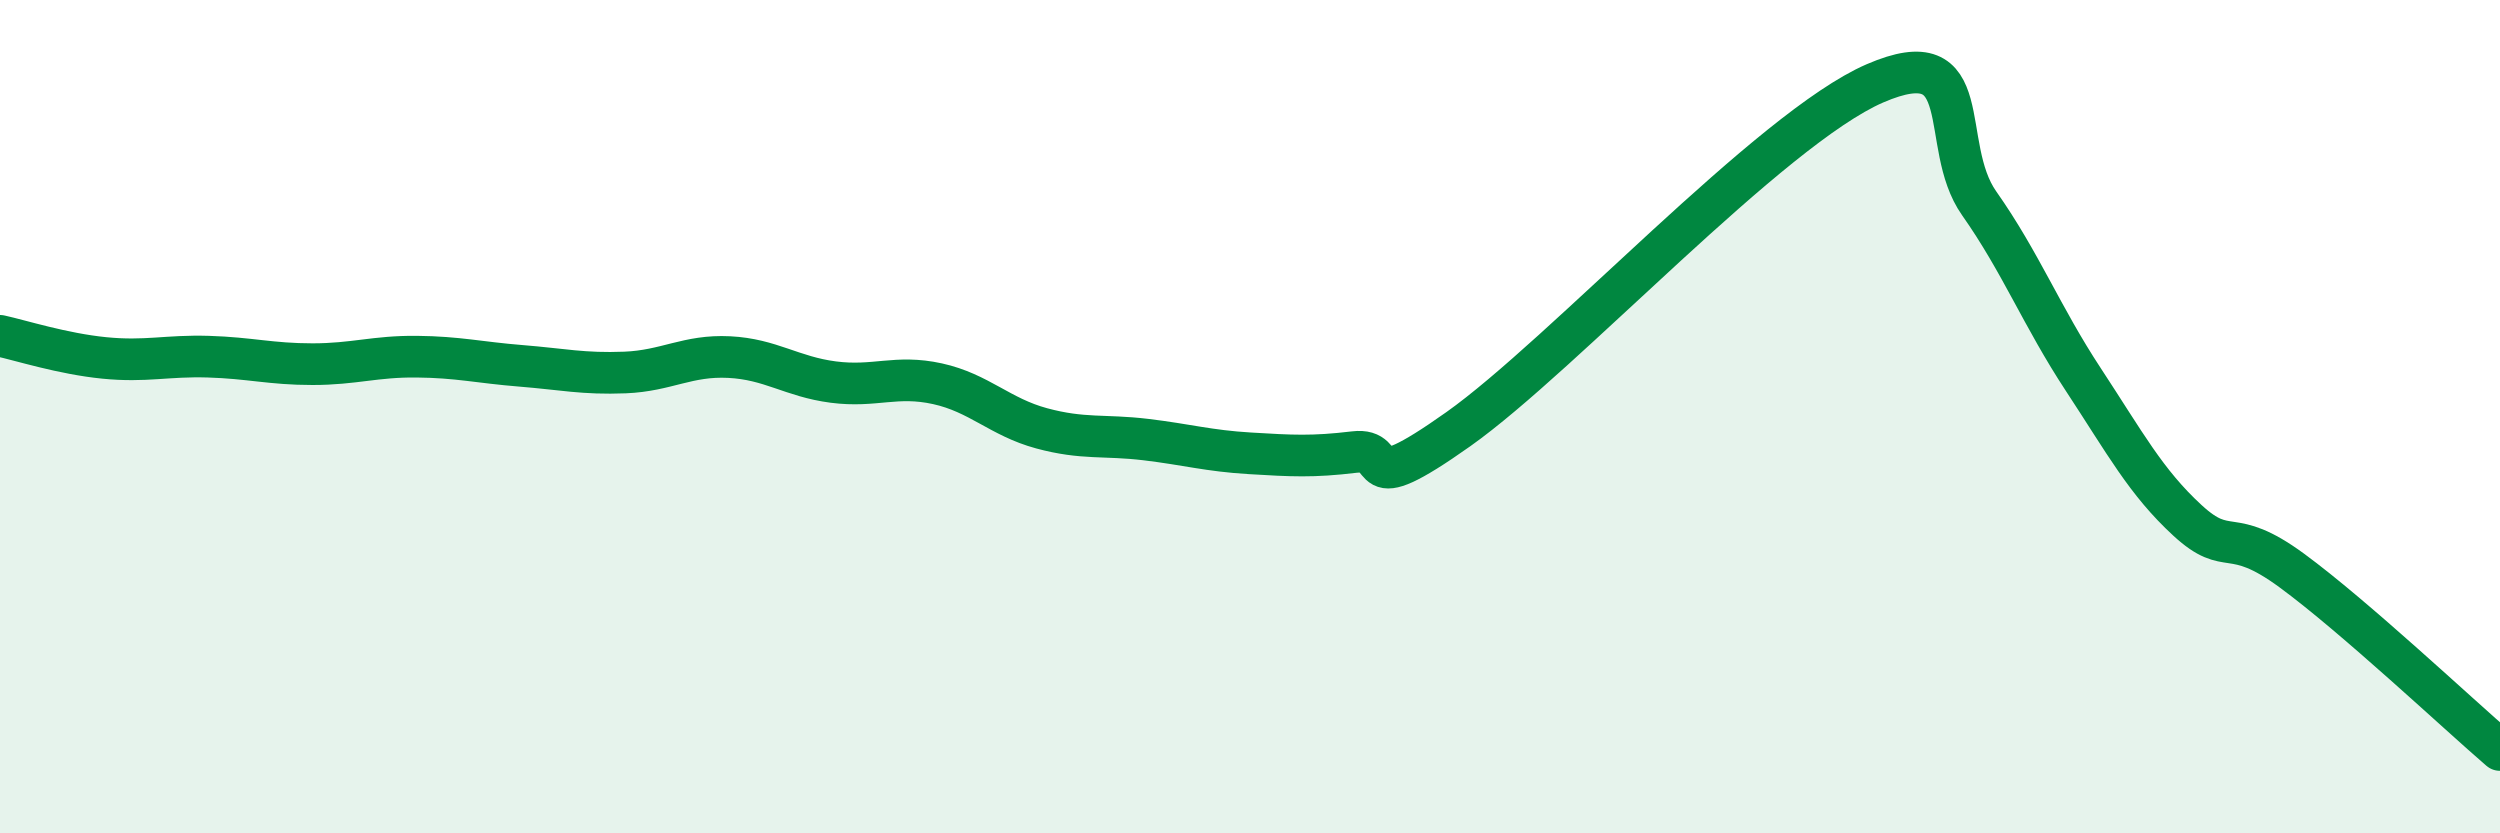
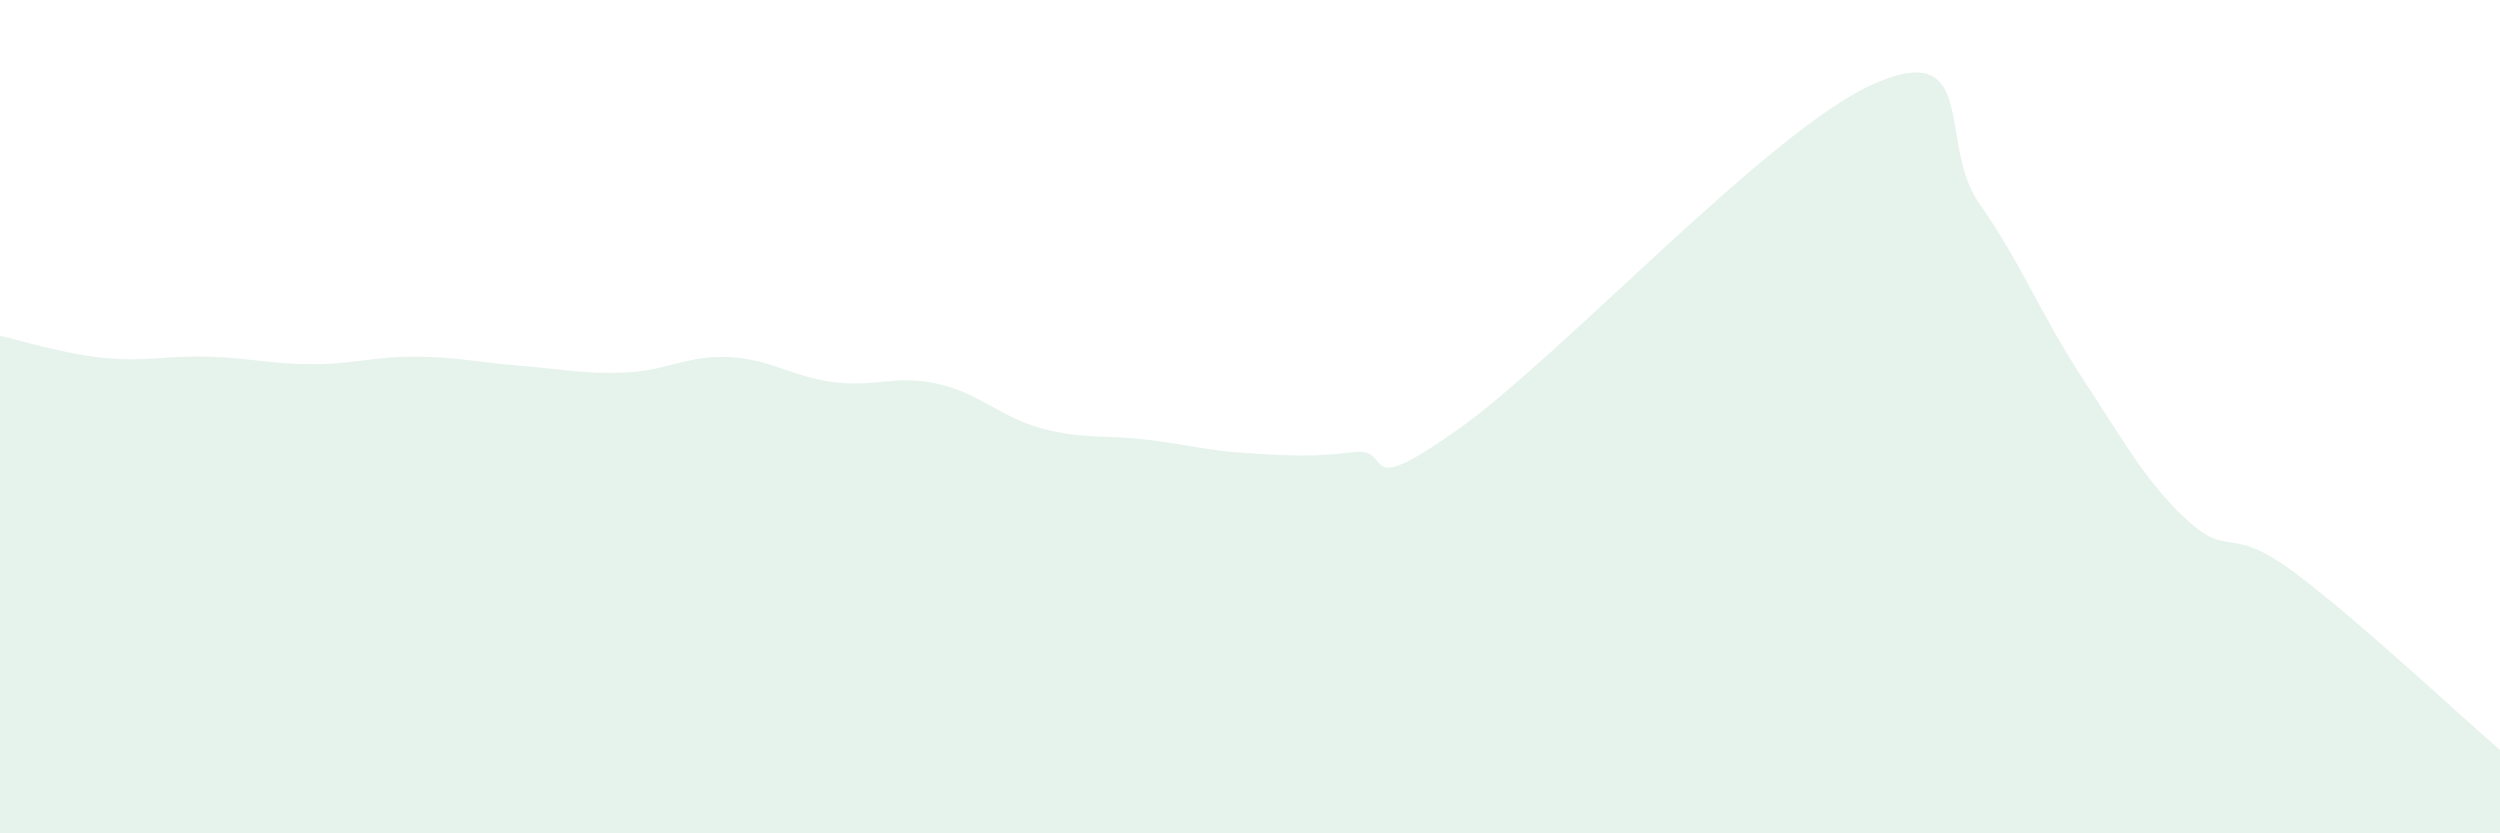
<svg xmlns="http://www.w3.org/2000/svg" width="60" height="20" viewBox="0 0 60 20">
  <path d="M 0,8.06 C 0.5,8.17 1.5,8.49 2.5,8.59 C 3.5,8.69 4,8.53 5,8.56 C 6,8.59 6.5,8.74 7.5,8.74 C 8.5,8.74 9,8.55 10,8.56 C 11,8.57 11.5,8.7 12.5,8.78 C 13.5,8.86 14,8.98 15,8.94 C 16,8.9 16.5,8.52 17.5,8.57 C 18.5,8.62 19,9.04 20,9.17 C 21,9.3 21.5,8.99 22.5,9.21 C 23.5,9.43 24,10.01 25,10.28 C 26,10.55 26.5,10.43 27.5,10.55 C 28.5,10.67 29,10.82 30,10.88 C 31,10.94 31.5,10.97 32.5,10.85 C 33.5,10.73 32.5,12.07 35,10.3 C 37.5,8.53 42.5,3.08 45,2 C 47.5,0.92 46.5,3.46 47.5,4.88 C 48.5,6.3 49,7.59 50,9.11 C 51,10.63 51.5,11.57 52.5,12.49 C 53.5,13.41 53.5,12.59 55,13.69 C 56.5,14.79 59,17.14 60,18L60 20L0 20Z" fill="#008740" opacity="0.1" stroke-linecap="round" stroke-linejoin="round" />
-   <path d="M 0,8.06 C 0.5,8.17 1.5,8.49 2.5,8.59 C 3.5,8.69 4,8.53 5,8.56 C 6,8.59 6.5,8.74 7.5,8.74 C 8.5,8.74 9,8.55 10,8.56 C 11,8.57 11.5,8.7 12.5,8.78 C 13.5,8.86 14,8.98 15,8.94 C 16,8.9 16.5,8.52 17.5,8.57 C 18.5,8.62 19,9.04 20,9.17 C 21,9.3 21.5,8.99 22.5,9.21 C 23.5,9.43 24,10.01 25,10.28 C 26,10.55 26.5,10.43 27.5,10.55 C 28.5,10.67 29,10.82 30,10.88 C 31,10.94 31.5,10.97 32.5,10.85 C 33.5,10.73 32.5,12.07 35,10.3 C 37.5,8.53 42.5,3.08 45,2 C 47.5,0.92 46.5,3.46 47.5,4.88 C 48.5,6.3 49,7.59 50,9.11 C 51,10.63 51.5,11.57 52.5,12.49 C 53.5,13.41 53.5,12.59 55,13.69 C 56.5,14.79 59,17.14 60,18" stroke="#008740" stroke-width="1" fill="none" stroke-linecap="round" stroke-linejoin="round" />
</svg>